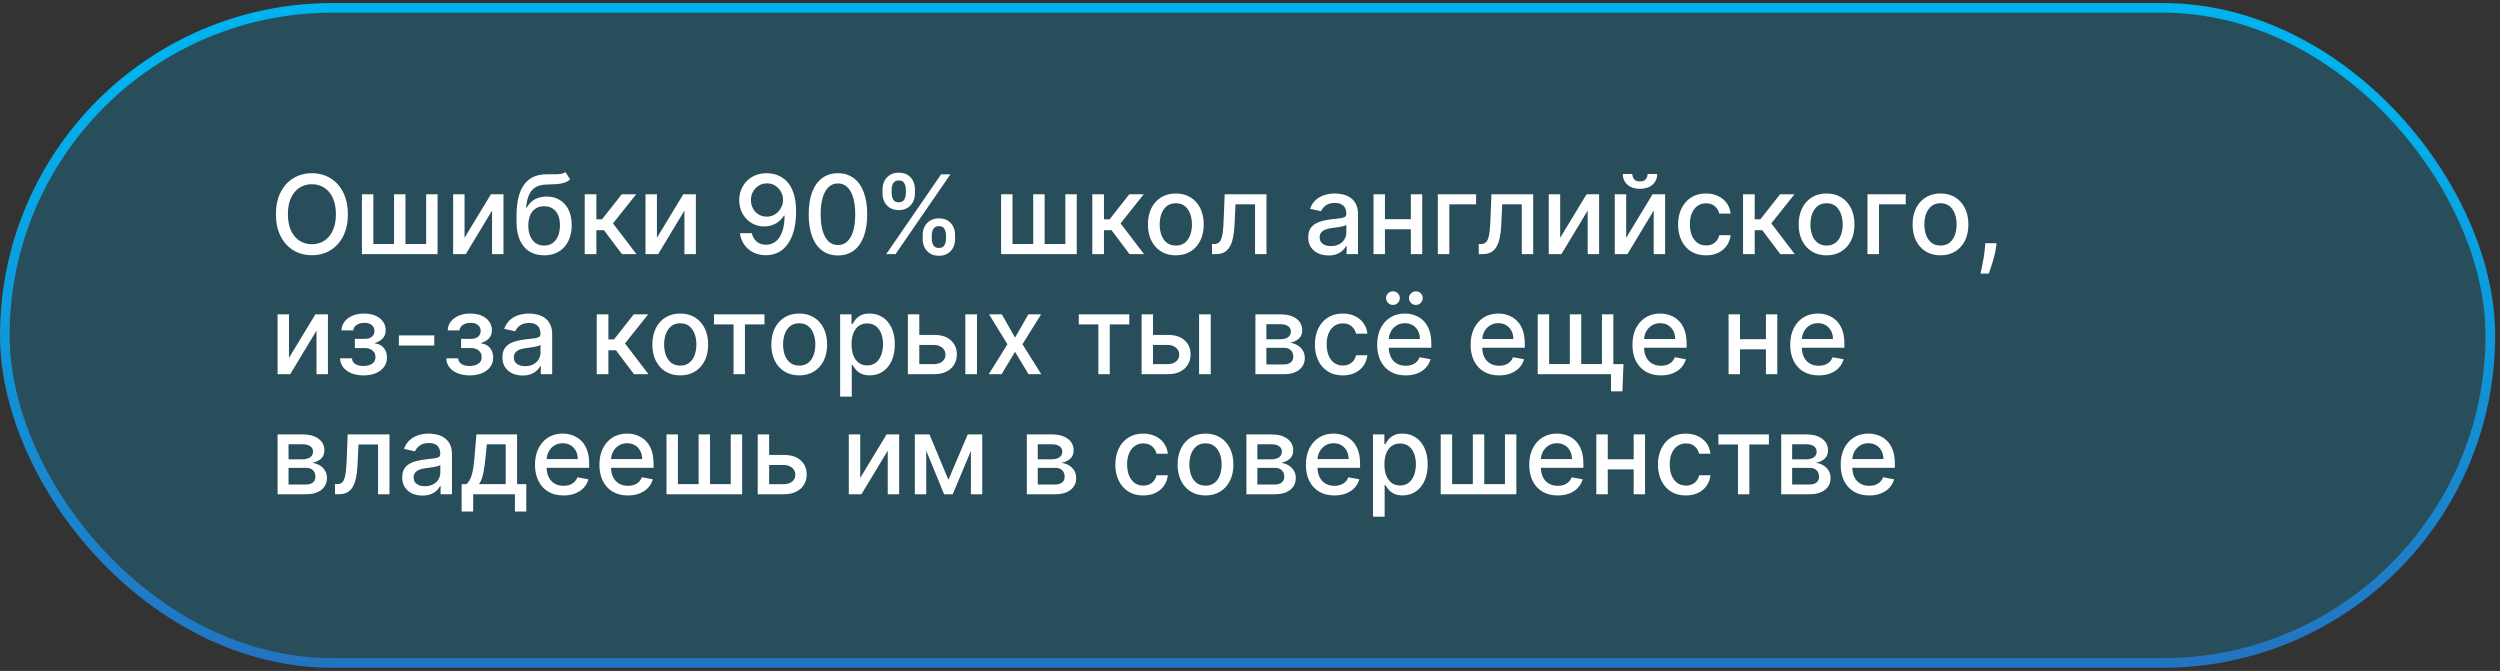
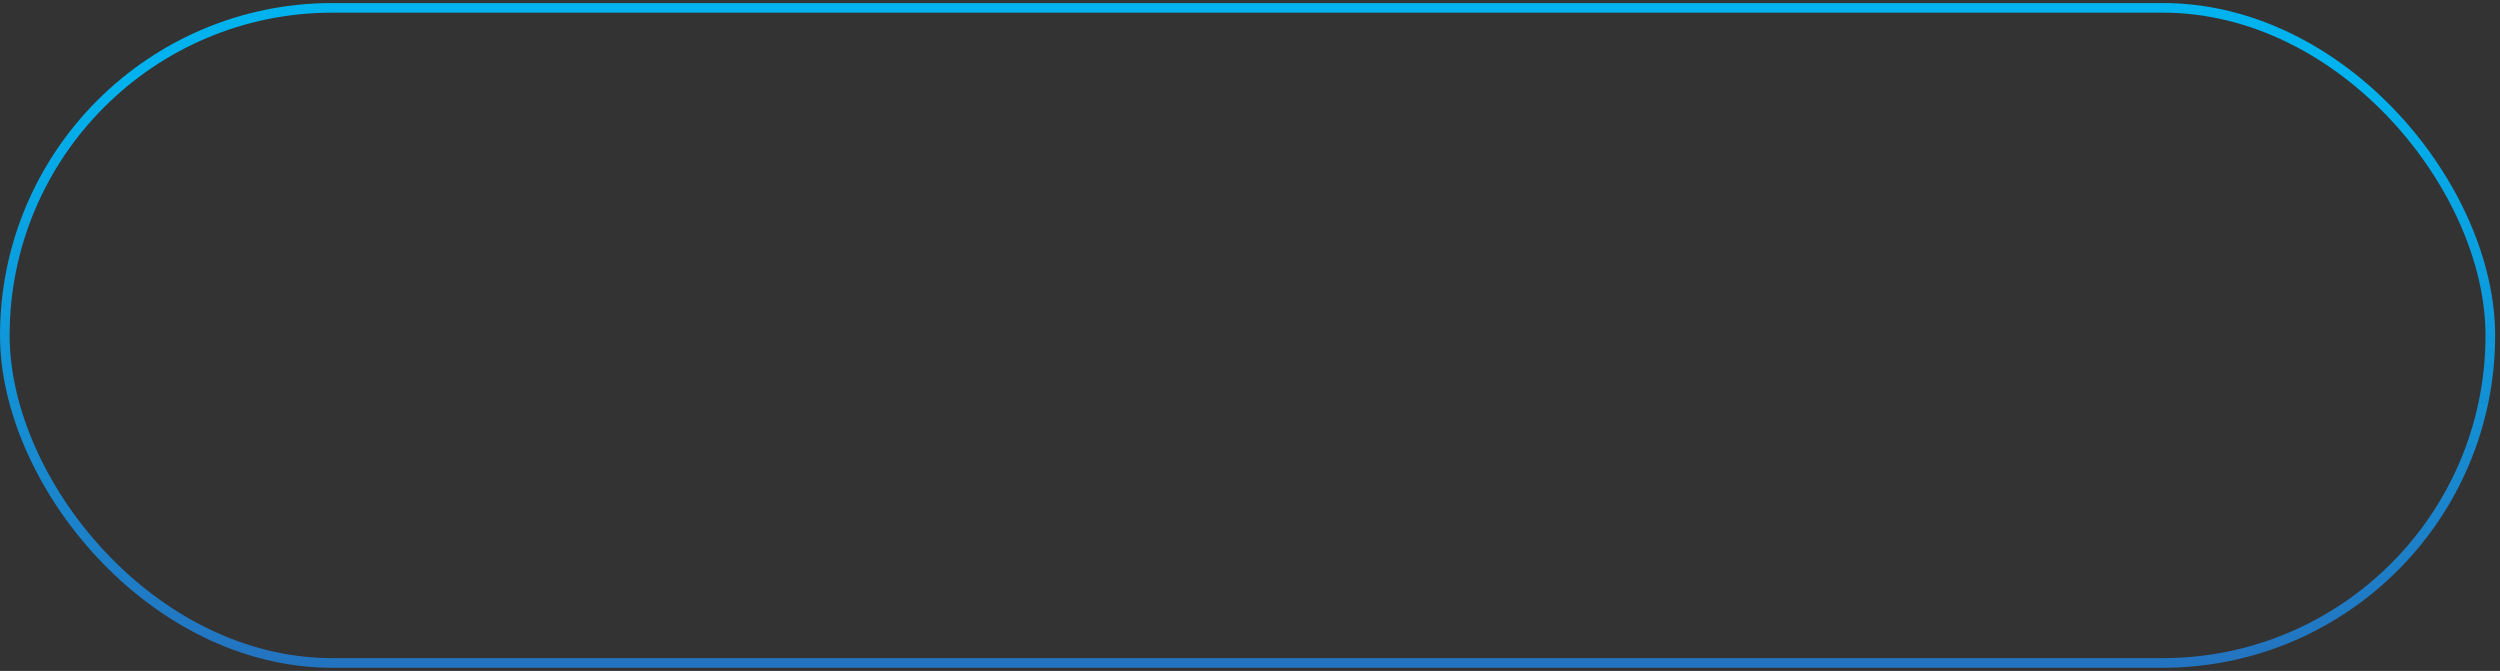
<svg xmlns="http://www.w3.org/2000/svg" width="354" height="95" viewBox="0 0 354 95" fill="none">
  <rect x="0" y="0" width="354" height="95" fill="#333333" stroke="none" />
-   <rect x="0.682" y="1.112" width="351.947" height="92.761" rx="46.381" fill="#01ADE8" fill-opacity="0.22" />
  <rect x="0.682" y="1.112" width="351.947" height="92.761" rx="46.381" stroke="url(#paint0_linear_270_155)" stroke-width="1.364" />
-   <path d="M49.255 30.334C49.255 31.54 49.034 32.578 48.593 33.446C48.151 34.31 47.546 34.976 46.777 35.444C46.012 35.907 45.142 36.139 44.167 36.139C43.188 36.139 42.314 35.907 41.545 35.444C40.78 34.976 40.177 34.309 39.735 33.44C39.294 32.572 39.073 31.537 39.073 30.334C39.073 29.127 39.294 28.091 39.735 27.227C40.177 26.358 40.78 25.693 41.545 25.229C42.314 24.762 43.188 24.528 44.167 24.528C45.142 24.528 46.012 24.762 46.777 25.229C47.546 25.693 48.151 26.358 48.593 27.227C49.034 28.091 49.255 29.127 49.255 30.334ZM47.566 30.334C47.566 29.414 47.417 28.639 47.119 28.01C46.825 27.378 46.42 26.899 45.905 26.576C45.394 26.248 44.814 26.084 44.167 26.084C43.516 26.084 42.934 26.248 42.423 26.576C41.911 26.899 41.507 27.378 41.209 28.01C40.914 28.639 40.767 29.414 40.767 30.334C40.767 31.253 40.914 32.029 41.209 32.662C41.507 33.291 41.911 33.77 42.423 34.097C42.934 34.421 43.516 34.583 44.167 34.583C44.814 34.583 45.394 34.421 45.905 34.097C46.42 33.77 46.825 33.291 47.119 32.662C47.417 32.029 47.566 31.253 47.566 30.334ZM51.248 27.508H52.865V34.555H55.795V27.508H57.412V34.555H60.343V27.508H61.959V35.984H51.248V27.508ZM65.779 33.672L69.516 27.508H71.292V35.984H69.675V29.815L65.956 35.984H64.163V27.508H65.779V33.672ZM80.05 24.352L80.734 25.395C80.481 25.626 80.192 25.792 79.868 25.891C79.548 25.987 79.178 26.048 78.759 26.073C78.339 26.095 77.859 26.116 77.319 26.134C76.708 26.152 76.206 26.285 75.812 26.531C75.418 26.774 75.115 27.135 74.901 27.613C74.692 28.087 74.556 28.683 74.493 29.401H74.598C74.874 28.875 75.256 28.481 75.746 28.22C76.239 27.959 76.792 27.828 77.407 27.828C78.091 27.828 78.7 27.985 79.233 28.297C79.767 28.61 80.186 29.068 80.492 29.671C80.801 30.271 80.955 31.005 80.955 31.873C80.955 32.752 80.793 33.512 80.469 34.152C80.149 34.792 79.697 35.287 79.112 35.637C78.531 35.983 77.845 36.155 77.054 36.155C76.263 36.155 75.573 35.977 74.984 35.62C74.399 35.26 73.945 34.726 73.621 34.02C73.301 33.313 73.141 32.442 73.141 31.404V30.565C73.141 28.627 73.487 27.168 74.178 26.189C74.87 25.211 75.904 24.708 77.28 24.683C77.725 24.672 78.122 24.67 78.472 24.677C78.821 24.681 79.127 24.664 79.388 24.628C79.653 24.587 79.874 24.495 80.05 24.352ZM77.059 34.77C77.519 34.77 77.915 34.654 78.246 34.423C78.58 34.187 78.838 33.854 79.018 33.424C79.198 32.993 79.289 32.486 79.289 31.901C79.289 31.327 79.198 30.839 79.018 30.438C78.838 30.037 78.58 29.732 78.246 29.522C77.911 29.309 77.51 29.202 77.043 29.202C76.697 29.202 76.388 29.263 76.115 29.384C75.843 29.502 75.61 29.677 75.415 29.909C75.223 30.14 75.074 30.424 74.968 30.759C74.865 31.09 74.809 31.47 74.802 31.901C74.802 32.776 75.003 33.474 75.404 33.992C75.808 34.511 76.36 34.77 77.059 34.77ZM82.798 35.984V27.508H84.448V31.062H85.243L88.041 27.508H90.082L86.799 31.63L90.121 35.984H88.074L85.519 32.596H84.448V35.984H82.798ZM93.02 33.672L96.756 27.508H98.533V35.984H96.916V29.815L93.196 35.984H91.403V27.508H93.02V33.672ZM108.6 24.528C109.104 24.532 109.6 24.624 110.09 24.804C110.579 24.984 111.02 25.279 111.414 25.687C111.811 26.095 112.128 26.647 112.363 27.343C112.602 28.034 112.724 28.895 112.727 29.925C112.727 30.915 112.628 31.796 112.429 32.569C112.231 33.337 111.946 33.987 111.574 34.517C111.206 35.046 110.759 35.449 110.233 35.725C109.707 36.001 109.115 36.139 108.456 36.139C107.783 36.139 107.185 36.006 106.663 35.742C106.14 35.477 105.715 35.111 105.388 34.643C105.06 34.172 104.856 33.632 104.775 33.021H106.458C106.569 33.507 106.793 33.9 107.132 34.202C107.474 34.5 107.915 34.649 108.456 34.649C109.284 34.649 109.929 34.288 110.393 33.567C110.857 32.843 111.09 31.831 111.094 30.532H111.006C110.814 30.849 110.575 31.121 110.288 31.349C110.005 31.577 109.687 31.754 109.333 31.879C108.98 32.004 108.603 32.066 108.202 32.066C107.551 32.066 106.959 31.906 106.425 31.586C105.892 31.266 105.467 30.826 105.151 30.267C104.834 29.708 104.676 29.07 104.676 28.352C104.676 27.639 104.838 26.991 105.162 26.41C105.489 25.829 105.945 25.369 106.53 25.03C107.119 24.688 107.809 24.521 108.6 24.528ZM108.605 25.963C108.175 25.963 107.786 26.07 107.441 26.283C107.099 26.493 106.828 26.778 106.629 27.138C106.431 27.495 106.331 27.893 106.331 28.33C106.331 28.768 106.427 29.166 106.618 29.522C106.813 29.875 107.078 30.157 107.413 30.367C107.752 30.573 108.138 30.676 108.572 30.676C108.896 30.676 109.197 30.613 109.477 30.488C109.757 30.363 110.001 30.19 110.211 29.969C110.421 29.745 110.584 29.491 110.702 29.208C110.82 28.924 110.879 28.627 110.879 28.314C110.879 27.898 110.779 27.512 110.581 27.155C110.386 26.798 110.117 26.511 109.775 26.294C109.433 26.073 109.043 25.963 108.605 25.963ZM118.655 36.172C117.784 36.168 117.039 35.938 116.42 35.482C115.802 35.026 115.33 34.362 115.002 33.49C114.675 32.618 114.511 31.568 114.511 30.339C114.511 29.114 114.675 28.067 115.002 27.199C115.333 26.331 115.808 25.669 116.426 25.212C117.048 24.756 117.791 24.528 118.655 24.528C119.52 24.528 120.261 24.758 120.879 25.218C121.497 25.674 121.97 26.336 122.298 27.205C122.629 28.069 122.794 29.114 122.794 30.339C122.794 31.572 122.631 32.624 122.303 33.496C121.976 34.364 121.503 35.028 120.885 35.488C120.267 35.944 119.524 36.172 118.655 36.172ZM118.655 34.699C119.421 34.699 120.018 34.325 120.449 33.578C120.883 32.831 121.1 31.752 121.1 30.339C121.1 29.401 121.001 28.608 120.802 27.961C120.607 27.309 120.326 26.817 119.958 26.482C119.594 26.143 119.159 25.974 118.655 25.974C117.894 25.974 117.296 26.349 116.862 27.1C116.428 27.85 116.209 28.93 116.205 30.339C116.205 31.281 116.303 32.077 116.498 32.728C116.696 33.376 116.978 33.867 117.342 34.202C117.706 34.533 118.144 34.699 118.655 34.699ZM130.651 33.865V33.269C130.651 32.843 130.739 32.453 130.916 32.099C131.096 31.743 131.357 31.457 131.7 31.244C132.045 31.027 132.463 30.919 132.952 30.919C133.453 30.919 133.872 31.025 134.21 31.239C134.549 31.452 134.805 31.737 134.977 32.094C135.154 32.451 135.242 32.843 135.242 33.269V33.865C135.242 34.292 135.154 34.684 134.977 35.041C134.801 35.394 134.542 35.679 134.199 35.896C133.861 36.109 133.445 36.216 132.952 36.216C132.456 36.216 132.036 36.109 131.694 35.896C131.352 35.679 131.093 35.394 130.916 35.041C130.739 34.684 130.651 34.292 130.651 33.865ZM131.937 33.269V33.865C131.937 34.182 132.012 34.469 132.163 34.726C132.314 34.984 132.577 35.112 132.952 35.112C133.324 35.112 133.583 34.984 133.73 34.726C133.877 34.469 133.951 34.182 133.951 33.865V33.269C133.951 32.953 133.879 32.666 133.736 32.408C133.596 32.151 133.335 32.022 132.952 32.022C132.584 32.022 132.323 32.151 132.169 32.408C132.014 32.666 131.937 32.953 131.937 33.269ZM124.967 27.398V26.802C124.967 26.375 125.055 25.983 125.232 25.626C125.412 25.27 125.673 24.984 126.016 24.771C126.361 24.558 126.779 24.451 127.268 24.451C127.769 24.451 128.188 24.558 128.526 24.771C128.865 24.984 129.121 25.27 129.294 25.626C129.466 25.983 129.553 26.375 129.553 26.802V27.398C129.553 27.825 129.465 28.216 129.288 28.573C129.115 28.926 128.858 29.212 128.515 29.428C128.177 29.642 127.761 29.749 127.268 29.749C126.768 29.749 126.347 29.642 126.005 29.428C125.666 29.212 125.409 28.926 125.232 28.573C125.055 28.216 124.967 27.825 124.967 27.398ZM126.258 26.802V27.398C126.258 27.714 126.332 28.001 126.479 28.259C126.63 28.516 126.893 28.645 127.268 28.645C127.636 28.645 127.894 28.516 128.041 28.259C128.192 28.001 128.267 27.714 128.267 27.398V26.802C128.267 26.485 128.195 26.198 128.052 25.941C127.908 25.683 127.647 25.555 127.268 25.555C126.9 25.555 126.639 25.683 126.485 25.941C126.334 26.198 126.258 26.485 126.258 26.802ZM125.491 35.984L133.261 24.683H134.58L126.81 35.984H125.491ZM141.755 27.508H143.372V34.555H146.303V27.508H147.92V34.555H150.85V27.508H152.467V35.984H141.755V27.508ZM154.67 35.984V27.508H156.32V31.062H157.115L159.912 27.508H161.954L158.671 31.63L161.993 35.984H159.945L157.39 32.596H156.32V35.984H154.67ZM166.496 36.155C165.701 36.155 165.008 35.973 164.415 35.609C163.823 35.245 163.363 34.735 163.036 34.081C162.708 33.426 162.545 32.66 162.545 31.785C162.545 30.906 162.708 30.137 163.036 29.478C163.363 28.82 163.823 28.308 164.415 27.944C165.008 27.58 165.701 27.398 166.496 27.398C167.29 27.398 167.984 27.58 168.576 27.944C169.169 28.308 169.628 28.82 169.956 29.478C170.283 30.137 170.447 30.906 170.447 31.785C170.447 32.66 170.283 33.426 169.956 34.081C169.628 34.735 169.169 35.245 168.576 35.609C167.984 35.973 167.29 36.155 166.496 36.155ZM166.501 34.77C167.016 34.77 167.443 34.634 167.782 34.362C168.12 34.09 168.37 33.727 168.532 33.275C168.698 32.822 168.78 32.324 168.78 31.779C168.78 31.239 168.698 30.742 168.532 30.289C168.37 29.833 168.12 29.467 167.782 29.191C167.443 28.915 167.016 28.777 166.501 28.777C165.983 28.777 165.552 28.915 165.21 29.191C164.872 29.467 164.62 29.833 164.454 30.289C164.292 30.742 164.211 31.239 164.211 31.779C164.211 32.324 164.292 32.822 164.454 33.275C164.62 33.727 164.872 34.09 165.21 34.362C165.552 34.634 165.983 34.77 166.501 34.77ZM171.621 35.984L171.616 34.555H171.919C172.154 34.555 172.351 34.505 172.509 34.406C172.671 34.303 172.804 34.13 172.907 33.887C173.01 33.645 173.089 33.31 173.144 32.883C173.199 32.453 173.24 31.912 173.266 31.261L173.415 27.508H179.33V35.984H177.713V28.932H174.943L174.811 31.812C174.778 32.511 174.706 33.122 174.595 33.645C174.489 34.167 174.332 34.603 174.126 34.952C173.92 35.298 173.655 35.558 173.332 35.73C173.008 35.9 172.614 35.984 172.151 35.984H171.621ZM188.11 36.172C187.573 36.172 187.087 36.073 186.653 35.874C186.219 35.672 185.875 35.379 185.621 34.997C185.371 34.614 185.246 34.145 185.246 33.589C185.246 33.111 185.338 32.718 185.522 32.408C185.706 32.099 185.954 31.855 186.267 31.674C186.58 31.494 186.929 31.358 187.315 31.266C187.702 31.174 188.095 31.104 188.496 31.056C189.004 30.998 189.416 30.95 189.732 30.913C190.049 30.872 190.279 30.808 190.422 30.72C190.566 30.631 190.637 30.488 190.637 30.289V30.251C190.637 29.769 190.501 29.395 190.229 29.131C189.961 28.866 189.56 28.733 189.026 28.733C188.471 28.733 188.033 28.856 187.713 29.103C187.396 29.346 187.177 29.616 187.056 29.914L185.505 29.561C185.689 29.046 185.958 28.63 186.311 28.314C186.668 27.994 187.078 27.762 187.542 27.619C188.005 27.471 188.493 27.398 189.004 27.398C189.342 27.398 189.701 27.438 190.08 27.519C190.463 27.596 190.82 27.74 191.151 27.95C191.485 28.159 191.76 28.459 191.973 28.849C192.186 29.235 192.293 29.738 192.293 30.356V35.984H190.682V34.825H190.615C190.509 35.039 190.349 35.249 190.135 35.455C189.922 35.661 189.648 35.832 189.313 35.968C188.978 36.104 188.577 36.172 188.11 36.172ZM188.469 34.848C188.925 34.848 189.315 34.758 189.639 34.577C189.966 34.397 190.214 34.161 190.384 33.871C190.557 33.577 190.643 33.262 190.643 32.927V31.834C190.584 31.893 190.47 31.949 190.301 32C190.135 32.048 189.946 32.09 189.732 32.127C189.519 32.16 189.311 32.191 189.109 32.221C188.906 32.247 188.737 32.269 188.601 32.287C188.281 32.328 187.989 32.396 187.724 32.491C187.463 32.587 187.253 32.725 187.095 32.905C186.94 33.082 186.863 33.317 186.863 33.611C186.863 34.02 187.014 34.329 187.315 34.539C187.617 34.745 188.001 34.848 188.469 34.848ZM200.235 31.034V32.464H195.644V31.034H200.235ZM196.108 27.508V35.984H194.491V27.508H196.108ZM201.389 27.508V35.984H199.777V27.508H201.389ZM209.015 27.508V28.932H205.224V35.984H203.596V27.508H209.015ZM209.393 35.984L209.388 34.555H209.691C209.927 34.555 210.123 34.505 210.282 34.406C210.443 34.303 210.576 34.13 210.679 33.887C210.782 33.645 210.861 33.31 210.916 32.883C210.971 32.453 211.012 31.912 211.038 31.261L211.187 27.508H217.102V35.984H215.485V28.932H212.715L212.583 31.812C212.55 32.511 212.478 33.122 212.368 33.645C212.261 34.167 212.104 34.603 211.898 34.952C211.692 35.298 211.428 35.558 211.104 35.73C210.78 35.9 210.386 35.984 209.923 35.984H209.393ZM220.92 33.672L224.656 27.508H226.433V35.984H224.816V29.815L221.096 35.984H219.303V27.508H220.92V33.672ZM230.268 33.672L234.004 27.508H235.781V35.984H234.164V29.815L230.444 35.984H228.651V27.508H230.268V33.672ZM233.297 24.639H234.655C234.655 25.26 234.434 25.766 233.993 26.156C233.555 26.542 232.963 26.735 232.216 26.735C231.473 26.735 230.882 26.542 230.444 26.156C230.007 25.766 229.788 25.26 229.788 24.639H231.14C231.14 24.915 231.221 25.159 231.383 25.372C231.544 25.582 231.822 25.687 232.216 25.687C232.602 25.687 232.878 25.582 233.044 25.372C233.213 25.163 233.297 24.918 233.297 24.639ZM241.57 36.155C240.749 36.155 240.043 35.97 239.45 35.598C238.862 35.223 238.409 34.706 238.093 34.047C237.777 33.389 237.618 32.635 237.618 31.785C237.618 30.924 237.78 30.164 238.104 29.506C238.428 28.844 238.884 28.327 239.473 27.955C240.061 27.584 240.755 27.398 241.553 27.398C242.197 27.398 242.771 27.517 243.275 27.756C243.779 27.992 244.185 28.323 244.494 28.75C244.807 29.177 244.993 29.675 245.052 30.245H243.446C243.357 29.848 243.155 29.506 242.839 29.219C242.526 28.932 242.107 28.788 241.581 28.788C241.121 28.788 240.718 28.91 240.372 29.153C240.03 29.392 239.763 29.734 239.572 30.179C239.381 30.62 239.285 31.143 239.285 31.746C239.285 32.364 239.379 32.898 239.566 33.347C239.754 33.795 240.019 34.143 240.361 34.39C240.707 34.636 241.113 34.759 241.581 34.759C241.893 34.759 242.177 34.702 242.43 34.588C242.688 34.471 242.903 34.303 243.076 34.086C243.253 33.869 243.376 33.608 243.446 33.302H245.052C244.993 33.851 244.814 34.34 244.516 34.77C244.218 35.201 243.819 35.539 243.319 35.786C242.822 36.032 242.239 36.155 241.57 36.155ZM246.816 35.984V27.508H248.466V31.062H249.261L252.059 27.508H254.1L250.817 31.63L254.139 35.984H252.092L249.537 32.596H248.466V35.984H246.816ZM258.642 36.155C257.847 36.155 257.154 35.973 256.562 35.609C255.969 35.245 255.509 34.735 255.182 34.081C254.855 33.426 254.691 32.66 254.691 31.785C254.691 30.906 254.855 30.137 255.182 29.478C255.509 28.82 255.969 28.308 256.562 27.944C257.154 27.58 257.847 27.398 258.642 27.398C259.437 27.398 260.13 27.58 260.722 27.944C261.315 28.308 261.775 28.82 262.102 29.478C262.43 30.137 262.593 30.906 262.593 31.785C262.593 32.66 262.43 33.426 262.102 34.081C261.775 34.735 261.315 35.245 260.722 35.609C260.13 35.973 259.437 36.155 258.642 36.155ZM258.648 34.77C259.163 34.77 259.589 34.634 259.928 34.362C260.266 34.09 260.516 33.727 260.678 33.275C260.844 32.822 260.927 32.324 260.927 31.779C260.927 31.239 260.844 30.742 260.678 30.289C260.516 29.833 260.266 29.467 259.928 29.191C259.589 28.915 259.163 28.777 258.648 28.777C258.129 28.777 257.698 28.915 257.356 29.191C257.018 29.467 256.766 29.833 256.6 30.289C256.438 30.742 256.357 31.239 256.357 31.779C256.357 32.324 256.438 32.822 256.6 33.275C256.766 33.727 257.018 34.09 257.356 34.362C257.698 34.634 258.129 34.77 258.648 34.77ZM269.854 27.508V28.932H266.063V35.984H264.435V27.508H269.854ZM274.774 36.155C273.979 36.155 273.286 35.973 272.693 35.609C272.101 35.245 271.641 34.735 271.314 34.081C270.986 33.426 270.823 32.66 270.823 31.785C270.823 30.906 270.986 30.137 271.314 29.478C271.641 28.82 272.101 28.308 272.693 27.944C273.286 27.58 273.979 27.398 274.774 27.398C275.568 27.398 276.262 27.58 276.854 27.944C277.446 28.308 277.906 28.82 278.234 29.478C278.561 30.137 278.725 30.906 278.725 31.785C278.725 32.66 278.561 33.426 278.234 34.081C277.906 34.735 277.446 35.245 276.854 35.609C276.262 35.973 275.568 36.155 274.774 36.155ZM274.779 34.77C275.294 34.77 275.721 34.634 276.06 34.362C276.398 34.09 276.648 33.727 276.81 33.275C276.976 32.822 277.058 32.324 277.058 31.779C277.058 31.239 276.976 30.742 276.81 30.289C276.648 29.833 276.398 29.467 276.06 29.191C275.721 28.915 275.294 28.777 274.779 28.777C274.261 28.777 273.83 28.915 273.488 29.191C273.149 29.467 272.897 29.833 272.732 30.289C272.57 30.742 272.489 31.239 272.489 31.779C272.489 32.324 272.57 32.822 272.732 33.275C272.897 33.727 273.149 34.09 273.488 34.362C273.83 34.634 274.261 34.77 274.779 34.77ZM282.713 34.439L282.631 35.041C282.575 35.482 282.482 35.942 282.349 36.42C282.22 36.902 282.086 37.349 281.946 37.761C281.81 38.173 281.698 38.501 281.61 38.744H280.44C280.488 38.516 280.554 38.206 280.638 37.816C280.723 37.43 280.806 36.998 280.887 36.52C280.968 36.041 281.028 35.554 281.069 35.057L281.124 34.439H282.713ZM40.922 50.672L44.658 44.508H46.435V52.984H44.818V46.815L41.099 52.984H39.305V44.508H40.922V50.672ZM48.151 50.744H49.84C49.862 51.09 50.018 51.356 50.309 51.544C50.603 51.732 50.984 51.825 51.451 51.825C51.926 51.825 52.33 51.724 52.665 51.522C53 51.316 53.167 50.998 53.167 50.567C53.167 50.31 53.103 50.085 52.974 49.894C52.849 49.699 52.671 49.548 52.439 49.442C52.211 49.335 51.94 49.282 51.628 49.282H50.248V47.985H51.628C52.095 47.985 52.444 47.878 52.676 47.665C52.908 47.451 53.024 47.184 53.024 46.864C53.024 46.519 52.899 46.241 52.648 46.031C52.402 45.818 52.058 45.711 51.617 45.711C51.168 45.711 50.794 45.812 50.496 46.015C50.198 46.213 50.042 46.471 50.027 46.787H48.361C48.372 46.313 48.515 45.897 48.791 45.54C49.071 45.179 49.446 44.9 49.917 44.701C50.392 44.499 50.93 44.398 51.534 44.398C52.163 44.398 52.707 44.499 53.167 44.701C53.627 44.904 53.982 45.183 54.232 45.54C54.486 45.897 54.613 46.307 54.613 46.771C54.613 47.238 54.473 47.62 54.194 47.919C53.918 48.213 53.557 48.424 53.112 48.553V48.641C53.44 48.663 53.73 48.763 53.984 48.939C54.238 49.116 54.436 49.35 54.58 49.64C54.723 49.931 54.795 50.26 54.795 50.628C54.795 51.147 54.652 51.596 54.365 51.974C54.081 52.353 53.688 52.646 53.184 52.852C52.683 53.054 52.111 53.155 51.468 53.155C50.842 53.155 50.281 53.058 49.784 52.863C49.291 52.664 48.9 52.385 48.609 52.024C48.322 51.664 48.169 51.237 48.151 50.744ZM61.493 47.494V48.923H56.482V47.494H61.493ZM63.19 50.744H64.879C64.901 51.09 65.057 51.356 65.348 51.544C65.642 51.732 66.023 51.825 66.49 51.825C66.965 51.825 67.369 51.724 67.704 51.522C68.039 51.316 68.206 50.998 68.206 50.567C68.206 50.31 68.142 50.085 68.013 49.894C67.888 49.699 67.71 49.548 67.478 49.442C67.25 49.335 66.979 49.282 66.667 49.282H65.287V47.985H66.667C67.134 47.985 67.483 47.878 67.715 47.665C67.947 47.451 68.063 47.184 68.063 46.864C68.063 46.519 67.938 46.241 67.688 46.031C67.441 45.818 67.097 45.711 66.656 45.711C66.207 45.711 65.833 45.812 65.535 46.015C65.237 46.213 65.081 46.471 65.066 46.787H63.4C63.411 46.313 63.554 45.897 63.83 45.54C64.11 45.179 64.485 44.9 64.956 44.701C65.43 44.499 65.969 44.398 66.573 44.398C67.202 44.398 67.746 44.499 68.206 44.701C68.666 44.904 69.021 45.183 69.271 45.54C69.525 45.897 69.652 46.307 69.652 46.771C69.652 47.238 69.512 47.62 69.233 47.919C68.957 48.213 68.596 48.424 68.151 48.553V48.641C68.478 48.663 68.769 48.763 69.023 48.939C69.277 49.116 69.475 49.35 69.619 49.64C69.762 49.931 69.834 50.26 69.834 50.628C69.834 51.147 69.691 51.596 69.404 51.974C69.121 52.353 68.727 52.646 68.223 52.852C67.722 53.054 67.15 53.155 66.507 53.155C65.881 53.155 65.32 53.058 64.823 52.863C64.331 52.664 63.939 52.385 63.648 52.024C63.361 51.664 63.208 51.237 63.19 50.744ZM74.005 53.172C73.468 53.172 72.982 53.073 72.548 52.874C72.114 52.672 71.77 52.379 71.516 51.997C71.266 51.614 71.141 51.145 71.141 50.589C71.141 50.111 71.233 49.718 71.417 49.408C71.6 49.099 71.849 48.855 72.162 48.675C72.474 48.494 72.824 48.358 73.21 48.266C73.596 48.174 73.99 48.104 74.391 48.056C74.899 47.998 75.311 47.95 75.627 47.913C75.944 47.873 76.173 47.808 76.317 47.72C76.46 47.632 76.532 47.488 76.532 47.289V47.251C76.532 46.769 76.396 46.395 76.124 46.13C75.855 45.866 75.454 45.733 74.921 45.733C74.365 45.733 73.927 45.856 73.607 46.103C73.291 46.346 73.072 46.616 72.951 46.914L71.4 46.561C71.584 46.046 71.853 45.63 72.206 45.314C72.563 44.994 72.973 44.762 73.436 44.618C73.9 44.471 74.387 44.398 74.899 44.398C75.237 44.398 75.596 44.438 75.975 44.519C76.357 44.596 76.714 44.74 77.045 44.95C77.38 45.159 77.654 45.459 77.868 45.849C78.081 46.235 78.188 46.737 78.188 47.356V52.984H76.576V51.825H76.51C76.403 52.039 76.243 52.249 76.03 52.455C75.817 52.661 75.543 52.832 75.208 52.968C74.873 53.104 74.472 53.172 74.005 53.172ZM74.363 51.848C74.82 51.848 75.21 51.758 75.533 51.577C75.861 51.397 76.109 51.161 76.278 50.871C76.451 50.577 76.538 50.262 76.538 49.927V48.834C76.479 48.893 76.365 48.949 76.195 49C76.03 49.048 75.841 49.09 75.627 49.127C75.414 49.16 75.206 49.191 75.004 49.221C74.801 49.247 74.632 49.269 74.496 49.287C74.176 49.328 73.883 49.396 73.618 49.491C73.357 49.587 73.147 49.725 72.989 49.905C72.835 50.082 72.757 50.317 72.757 50.611C72.757 51.02 72.908 51.329 73.21 51.539C73.512 51.745 73.896 51.848 74.363 51.848ZM84.498 52.984V44.508H86.148V48.062H86.943L89.74 44.508H91.782L88.499 48.63L91.821 52.984H89.773L87.219 49.596H86.148V52.984H84.498ZM96.324 53.155C95.529 53.155 94.836 52.973 94.243 52.609C93.651 52.245 93.191 51.735 92.864 51.081C92.536 50.426 92.373 49.66 92.373 48.785C92.373 47.906 92.536 47.137 92.864 46.478C93.191 45.82 93.651 45.308 94.243 44.944C94.836 44.58 95.529 44.398 96.324 44.398C97.118 44.398 97.812 44.58 98.404 44.944C98.997 45.308 99.457 45.82 99.784 46.478C100.111 47.137 100.275 47.906 100.275 48.785C100.275 49.66 100.111 50.426 99.784 51.081C99.457 51.735 98.997 52.245 98.404 52.609C97.812 52.973 97.118 53.155 96.324 53.155ZM96.329 51.77C96.844 51.77 97.271 51.634 97.61 51.362C97.948 51.09 98.198 50.727 98.36 50.275C98.526 49.822 98.609 49.324 98.609 48.779C98.609 48.239 98.526 47.742 98.36 47.289C98.198 46.833 97.948 46.467 97.61 46.191C97.271 45.915 96.844 45.777 96.329 45.777C95.811 45.777 95.38 45.915 95.038 46.191C94.7 46.467 94.448 46.833 94.282 47.289C94.12 47.742 94.039 48.239 94.039 48.779C94.039 49.324 94.12 49.822 94.282 50.275C94.448 50.727 94.7 51.09 95.038 51.362C95.38 51.634 95.811 51.77 96.329 51.77ZM101.096 45.932V44.508H108.248V45.932H105.483V52.984H103.872V45.932H101.096ZM113.169 53.155C112.374 53.155 111.681 52.973 111.088 52.609C110.496 52.245 110.036 51.735 109.709 51.081C109.381 50.426 109.218 49.66 109.218 48.785C109.218 47.906 109.381 47.137 109.709 46.478C110.036 45.82 110.496 45.308 111.088 44.944C111.681 44.58 112.374 44.398 113.169 44.398C113.963 44.398 114.657 44.58 115.249 44.944C115.842 45.308 116.301 45.82 116.629 46.478C116.956 47.137 117.12 47.906 117.12 48.785C117.12 49.66 116.956 50.426 116.629 51.081C116.301 51.735 115.842 52.245 115.249 52.609C114.657 52.973 113.963 53.155 113.169 53.155ZM113.174 51.77C113.689 51.77 114.116 51.634 114.455 51.362C114.793 51.09 115.043 50.727 115.205 50.275C115.371 49.822 115.453 49.324 115.453 48.779C115.453 48.239 115.371 47.742 115.205 47.289C115.043 46.833 114.793 46.467 114.455 46.191C114.116 45.915 113.689 45.777 113.174 45.777C112.656 45.777 112.225 45.915 111.883 46.191C111.545 46.467 111.293 46.833 111.127 47.289C110.965 47.742 110.884 48.239 110.884 48.779C110.884 49.324 110.965 49.822 111.127 50.275C111.293 50.727 111.545 51.09 111.883 51.362C112.225 51.634 112.656 51.77 113.174 51.77ZM118.962 56.163V44.508H120.573V45.882H120.711C120.807 45.706 120.945 45.501 121.125 45.27C121.305 45.038 121.555 44.836 121.875 44.663C122.195 44.486 122.619 44.398 123.145 44.398C123.829 44.398 124.44 44.571 124.977 44.916C125.514 45.262 125.935 45.761 126.24 46.412C126.55 47.063 126.704 47.847 126.704 48.763C126.704 49.679 126.551 50.464 126.246 51.119C125.941 51.77 125.521 52.273 124.988 52.626C124.454 52.975 123.845 53.15 123.161 53.15C122.646 53.15 122.225 53.063 121.898 52.891C121.574 52.718 121.32 52.515 121.136 52.283C120.952 52.052 120.81 51.846 120.711 51.666H120.612V56.163H118.962ZM120.579 48.746C120.579 49.342 120.665 49.865 120.838 50.313C121.011 50.762 121.261 51.114 121.588 51.367C121.916 51.618 122.317 51.743 122.791 51.743C123.284 51.743 123.697 51.612 124.028 51.351C124.359 51.086 124.609 50.727 124.778 50.275C124.951 49.822 125.037 49.313 125.037 48.746C125.037 48.187 124.953 47.685 124.784 47.24C124.618 46.795 124.368 46.443 124.033 46.186C123.702 45.928 123.288 45.799 122.791 45.799C122.313 45.799 121.909 45.923 121.577 46.169C121.25 46.416 121.002 46.76 120.832 47.201C120.663 47.643 120.579 48.158 120.579 48.746ZM129.794 47.422H132.256C133.293 47.422 134.091 47.679 134.651 48.194C135.21 48.709 135.489 49.373 135.489 50.187C135.489 50.716 135.364 51.193 135.114 51.616C134.864 52.039 134.498 52.374 134.016 52.62C133.534 52.863 132.947 52.984 132.256 52.984H128.553V44.508H130.17V51.561H132.256C132.73 51.561 133.12 51.437 133.425 51.191C133.731 50.941 133.883 50.623 133.883 50.236C133.883 49.828 133.731 49.495 133.425 49.237C133.12 48.976 132.73 48.846 132.256 48.846H129.794V47.422ZM136.692 52.984V44.508H138.342V52.984H136.692ZM141.859 44.508L143.73 47.808L145.617 44.508H147.421L144.778 48.746L147.444 52.984H145.639L143.73 49.817L141.826 52.984H140.016L142.654 48.746L140.049 44.508H141.859ZM152.754 45.932V44.508H159.905V45.932H157.141V52.984H155.529V45.932H152.754ZM162.892 47.422H165.354C166.391 47.422 167.189 47.679 167.749 48.194C168.308 48.709 168.587 49.373 168.587 50.187C168.587 50.716 168.462 51.193 168.212 51.616C167.962 52.039 167.596 52.374 167.114 52.62C166.632 52.863 166.045 52.984 165.354 52.984H161.651V44.508H163.268V51.561H165.354C165.828 51.561 166.218 51.437 166.523 51.191C166.829 50.941 166.981 50.623 166.981 50.236C166.981 49.828 166.829 49.495 166.523 49.237C166.218 48.976 165.828 48.846 165.354 48.846H162.892V47.422ZM169.79 52.984V44.508H171.44V52.984H169.79ZM177.767 52.984V44.508H181.282C182.239 44.508 182.997 44.712 183.556 45.121C184.115 45.525 184.395 46.075 184.395 46.771C184.395 47.267 184.237 47.661 183.92 47.952C183.604 48.242 183.184 48.437 182.662 48.536C183.041 48.581 183.389 48.695 183.705 48.879C184.021 49.059 184.275 49.302 184.466 49.607C184.661 49.913 184.759 50.277 184.759 50.7C184.759 51.149 184.643 51.546 184.411 51.892C184.18 52.234 183.843 52.502 183.401 52.697C182.964 52.889 182.436 52.984 181.818 52.984H177.767ZM179.318 51.605H181.818C182.226 51.605 182.546 51.507 182.778 51.312C183.01 51.117 183.126 50.852 183.126 50.518C183.126 50.124 183.01 49.815 182.778 49.591C182.546 49.362 182.226 49.248 181.818 49.248H179.318V51.605ZM179.318 48.04H181.299C181.608 48.04 181.873 47.996 182.094 47.907C182.318 47.819 182.489 47.694 182.607 47.532C182.728 47.367 182.789 47.172 182.789 46.947C182.789 46.62 182.655 46.364 182.386 46.18C182.117 45.996 181.75 45.904 181.282 45.904H179.318V48.04ZM190.139 53.155C189.319 53.155 188.613 52.97 188.02 52.598C187.432 52.223 186.979 51.706 186.663 51.047C186.346 50.389 186.188 49.635 186.188 48.785C186.188 47.924 186.35 47.164 186.674 46.506C186.998 45.844 187.454 45.327 188.042 44.955C188.631 44.584 189.325 44.398 190.123 44.398C190.767 44.398 191.341 44.517 191.845 44.756C192.349 44.992 192.755 45.323 193.064 45.75C193.377 46.176 193.563 46.675 193.622 47.245H192.016C191.927 46.848 191.725 46.506 191.409 46.219C191.096 45.932 190.677 45.788 190.15 45.788C189.691 45.788 189.288 45.91 188.942 46.153C188.6 46.392 188.333 46.734 188.142 47.179C187.95 47.62 187.855 48.143 187.855 48.746C187.855 49.364 187.949 49.898 188.136 50.347C188.324 50.795 188.589 51.143 188.931 51.39C189.277 51.636 189.683 51.759 190.15 51.759C190.463 51.759 190.746 51.702 191 51.588C191.258 51.471 191.473 51.303 191.646 51.086C191.823 50.869 191.946 50.608 192.016 50.302H193.622C193.563 50.851 193.384 51.34 193.086 51.77C192.788 52.201 192.389 52.539 191.889 52.786C191.392 53.032 190.809 53.155 190.139 53.155ZM199.039 53.155C198.204 53.155 197.485 52.977 196.882 52.62C196.282 52.26 195.818 51.754 195.491 51.103C195.167 50.448 195.005 49.681 195.005 48.801C195.005 47.933 195.167 47.168 195.491 46.506C195.818 45.844 196.274 45.327 196.859 44.955C197.448 44.584 198.136 44.398 198.923 44.398C199.402 44.398 199.865 44.477 200.314 44.635C200.763 44.793 201.166 45.042 201.522 45.38C201.879 45.718 202.161 46.158 202.367 46.699C202.573 47.236 202.676 47.889 202.676 48.658V49.243H195.938V48.007H201.059C201.059 47.573 200.971 47.188 200.794 46.853C200.617 46.515 200.369 46.248 200.049 46.053C199.733 45.858 199.361 45.761 198.934 45.761C198.471 45.761 198.066 45.875 197.72 46.103C197.378 46.327 197.113 46.622 196.926 46.986C196.742 47.346 196.65 47.738 196.65 48.161V49.127C196.65 49.694 196.749 50.175 196.948 50.573C197.15 50.97 197.432 51.274 197.792 51.483C198.153 51.689 198.574 51.792 199.056 51.792C199.368 51.792 199.654 51.748 199.911 51.66C200.169 51.568 200.391 51.432 200.579 51.252C200.766 51.071 200.91 50.849 201.009 50.584L202.571 50.865C202.446 51.325 202.221 51.728 201.898 52.074C201.578 52.416 201.175 52.683 200.689 52.874C200.207 53.062 199.657 53.155 199.039 53.155ZM197.24 43.178C196.979 43.178 196.751 43.083 196.556 42.891C196.361 42.696 196.263 42.472 196.263 42.218C196.263 41.942 196.361 41.712 196.556 41.528C196.751 41.344 196.979 41.252 197.24 41.252C197.516 41.252 197.746 41.344 197.93 41.528C198.118 41.712 198.211 41.942 198.211 42.218C198.211 42.472 198.118 42.696 197.93 42.891C197.746 43.083 197.516 43.178 197.24 43.178ZM200.485 43.178C200.224 43.178 199.996 43.083 199.801 42.891C199.606 42.696 199.508 42.472 199.508 42.218C199.508 41.942 199.606 41.712 199.801 41.528C199.996 41.344 200.224 41.252 200.485 41.252C200.761 41.252 200.991 41.344 201.175 41.528C201.362 41.712 201.456 41.942 201.456 42.218C201.456 42.472 201.362 42.696 201.175 42.891C200.991 43.083 200.761 43.178 200.485 43.178ZM212.272 53.155C211.437 53.155 210.718 52.977 210.115 52.62C209.515 52.26 209.051 51.754 208.724 51.103C208.4 50.448 208.238 49.681 208.238 48.801C208.238 47.933 208.4 47.168 208.724 46.506C209.051 45.844 209.508 45.327 210.093 44.955C210.681 44.584 211.369 44.398 212.156 44.398C212.635 44.398 213.098 44.477 213.547 44.635C213.996 44.793 214.399 45.042 214.756 45.38C215.112 45.718 215.394 46.158 215.6 46.699C215.806 47.236 215.909 47.889 215.909 48.658V49.243H209.171V48.007H214.292C214.292 47.573 214.204 47.188 214.027 46.853C213.851 46.515 213.602 46.248 213.282 46.053C212.966 45.858 212.594 45.761 212.167 45.761C211.704 45.761 211.299 45.875 210.953 46.103C210.611 46.327 210.346 46.622 210.159 46.986C209.975 47.346 209.883 47.738 209.883 48.161V49.127C209.883 49.694 209.982 50.175 210.181 50.573C210.383 50.97 210.665 51.274 211.025 51.483C211.386 51.689 211.807 51.792 212.289 51.792C212.602 51.792 212.887 51.748 213.144 51.66C213.402 51.568 213.624 51.432 213.812 51.252C214 51.071 214.143 50.849 214.242 50.584L215.804 50.865C215.679 51.325 215.455 51.728 215.131 52.074C214.811 52.416 214.408 52.683 213.922 52.874C213.44 53.062 212.89 53.155 212.272 53.155ZM229.886 51.561L229.731 55.413H228.114V52.984H227.06V51.561H229.886ZM217.74 44.508H219.357V51.555H222.287V44.508H223.904V51.555H226.834V44.508H228.451V52.984H217.74V44.508ZM235.187 53.155C234.352 53.155 233.633 52.977 233.03 52.62C232.43 52.26 231.967 51.754 231.639 51.103C231.315 50.448 231.154 49.681 231.154 48.801C231.154 47.933 231.315 47.168 231.639 46.506C231.967 45.844 232.423 45.327 233.008 44.955C233.596 44.584 234.284 44.398 235.072 44.398C235.55 44.398 236.013 44.477 236.462 44.635C236.911 44.793 237.314 45.042 237.671 45.38C238.028 45.718 238.309 46.158 238.515 46.699C238.721 47.236 238.824 47.889 238.824 48.658V49.243H232.086V48.007H237.207C237.207 47.573 237.119 47.188 236.942 46.853C236.766 46.515 236.517 46.248 236.197 46.053C235.881 45.858 235.509 45.761 235.083 45.761C234.619 45.761 234.214 45.875 233.869 46.103C233.526 46.327 233.262 46.622 233.074 46.986C232.89 47.346 232.798 47.738 232.798 48.161V49.127C232.798 49.694 232.897 50.175 233.096 50.573C233.298 50.97 233.58 51.274 233.94 51.483C234.301 51.689 234.722 51.792 235.204 51.792C235.517 51.792 235.802 51.748 236.059 51.66C236.317 51.568 236.539 51.432 236.727 51.252C236.915 51.071 237.058 50.849 237.158 50.584L238.719 50.865C238.594 51.325 238.37 51.728 238.046 52.074C237.726 52.416 237.323 52.683 236.837 52.874C236.356 53.062 235.806 53.155 235.187 53.155ZM250.512 48.034V49.464H245.921V48.034H250.512ZM246.384 44.508V52.984H244.767V44.508H246.384ZM251.665 44.508V52.984H250.054V44.508H251.665ZM257.526 53.155C256.691 53.155 255.972 52.977 255.368 52.62C254.769 52.26 254.305 51.754 253.978 51.103C253.654 50.448 253.492 49.681 253.492 48.801C253.492 47.933 253.654 47.168 253.978 46.506C254.305 45.844 254.761 45.327 255.346 44.955C255.935 44.584 256.623 44.398 257.41 44.398C257.888 44.398 258.352 44.477 258.801 44.635C259.25 44.793 259.652 45.042 260.009 45.38C260.366 45.718 260.648 46.158 260.854 46.699C261.06 47.236 261.163 47.889 261.163 48.658V49.243H254.425V48.007H259.546C259.546 47.573 259.457 47.188 259.281 46.853C259.104 46.515 258.856 46.248 258.536 46.053C258.219 45.858 257.848 45.761 257.421 45.761C256.958 45.761 256.553 45.875 256.207 46.103C255.865 46.327 255.6 46.622 255.412 46.986C255.228 47.346 255.136 47.738 255.136 48.161V49.127C255.136 49.694 255.236 50.175 255.434 50.573C255.637 50.97 255.918 51.274 256.279 51.483C256.639 51.689 257.061 51.792 257.543 51.792C257.855 51.792 258.14 51.748 258.398 51.66C258.655 51.568 258.878 51.432 259.066 51.252C259.253 51.071 259.397 50.849 259.496 50.584L261.058 50.865C260.933 51.325 260.708 51.728 260.384 52.074C260.064 52.416 259.662 52.683 259.176 52.874C258.694 53.062 258.144 53.155 257.526 53.155ZM39.305 69.984V61.508H42.82C43.777 61.508 44.535 61.712 45.094 62.121C45.653 62.525 45.933 63.075 45.933 63.771C45.933 64.267 45.774 64.661 45.458 64.952C45.142 65.242 44.722 65.437 44.2 65.537C44.579 65.581 44.926 65.695 45.243 65.879C45.559 66.059 45.813 66.302 46.004 66.607C46.199 66.912 46.297 67.277 46.297 67.7C46.297 68.149 46.181 68.546 45.949 68.892C45.717 69.234 45.381 69.502 44.939 69.697C44.502 69.889 43.974 69.984 43.355 69.984H39.305ZM40.856 68.605H43.355C43.764 68.605 44.084 68.507 44.316 68.312C44.547 68.117 44.663 67.852 44.663 67.518C44.663 67.124 44.547 66.815 44.316 66.591C44.084 66.362 43.764 66.248 43.355 66.248H40.856V68.605ZM40.856 65.04H42.837C43.146 65.04 43.411 64.996 43.631 64.907C43.856 64.819 44.027 64.694 44.145 64.532C44.266 64.367 44.327 64.172 44.327 63.947C44.327 63.62 44.193 63.364 43.924 63.18C43.655 62.996 43.287 62.904 42.82 62.904H40.856V65.04ZM47.439 69.984L47.434 68.555H47.737C47.973 68.555 48.169 68.505 48.328 68.406C48.489 68.303 48.622 68.13 48.725 67.887C48.828 67.645 48.907 67.31 48.962 66.883C49.017 66.453 49.058 65.912 49.084 65.261L49.233 61.508H55.148V69.984H53.531V62.932H50.761L50.629 65.812C50.596 66.511 50.524 67.122 50.413 67.645C50.307 68.167 50.151 68.603 49.944 68.952C49.739 69.298 49.474 69.558 49.15 69.731C48.826 69.9 48.432 69.984 47.969 69.984H47.439ZM59.816 70.172C59.278 70.172 58.793 70.073 58.359 69.874C57.925 69.672 57.581 69.379 57.327 68.997C57.077 68.614 56.952 68.145 56.952 67.589C56.952 67.111 57.043 66.718 57.227 66.409C57.411 66.099 57.66 65.855 57.972 65.674C58.285 65.494 58.635 65.358 59.021 65.266C59.407 65.174 59.801 65.104 60.202 65.056C60.709 64.998 61.121 64.95 61.438 64.913C61.754 64.873 61.984 64.808 62.128 64.72C62.271 64.632 62.343 64.488 62.343 64.289V64.251C62.343 63.769 62.207 63.395 61.935 63.13C61.666 62.866 61.265 62.733 60.732 62.733C60.176 62.733 59.738 62.856 59.418 63.103C59.102 63.346 58.883 63.616 58.761 63.914L57.211 63.561C57.395 63.046 57.663 62.63 58.017 62.314C58.373 61.994 58.784 61.762 59.247 61.618C59.711 61.471 60.198 61.398 60.709 61.398C61.048 61.398 61.407 61.438 61.786 61.519C62.168 61.596 62.525 61.74 62.856 61.95C63.191 62.159 63.465 62.459 63.678 62.849C63.892 63.235 63.998 63.737 63.998 64.356V69.984H62.387V68.826H62.321C62.214 69.039 62.054 69.249 61.841 69.455C61.627 69.661 61.353 69.832 61.019 69.968C60.684 70.104 60.283 70.172 59.816 70.172ZM60.174 68.848C60.63 68.848 61.02 68.757 61.344 68.577C61.672 68.397 61.92 68.162 62.089 67.871C62.262 67.576 62.349 67.262 62.349 66.927V65.835C62.29 65.893 62.175 65.949 62.006 66C61.841 66.048 61.651 66.09 61.438 66.127C61.224 66.16 61.017 66.191 60.814 66.221C60.612 66.247 60.443 66.269 60.307 66.287C59.987 66.328 59.694 66.396 59.429 66.491C59.168 66.587 58.958 66.725 58.8 66.905C58.646 67.082 58.568 67.317 58.568 67.612C58.568 68.02 58.719 68.329 59.021 68.539C59.322 68.745 59.707 68.848 60.174 68.848ZM65.368 72.429V68.555H66.058C66.235 68.393 66.384 68.2 66.505 67.976C66.63 67.751 66.735 67.484 66.82 67.175C66.908 66.867 66.982 66.506 67.04 66.094C67.099 65.678 67.151 65.204 67.195 64.67L67.46 61.508H73.221V68.555H74.523V72.429H72.912V69.984H67.002V72.429H65.368ZM67.824 68.555H71.61V62.921H68.939L68.762 64.67C68.678 65.561 68.571 66.333 68.442 66.988C68.313 67.639 68.107 68.162 67.824 68.555ZM79.789 70.155C78.954 70.155 78.235 69.977 77.632 69.62C77.032 69.26 76.569 68.754 76.241 68.103C75.917 67.448 75.755 66.681 75.755 65.801C75.755 64.933 75.917 64.168 76.241 63.506C76.569 62.844 77.025 62.327 77.61 61.955C78.198 61.584 78.886 61.398 79.674 61.398C80.152 61.398 80.615 61.477 81.064 61.635C81.513 61.793 81.916 62.042 82.273 62.38C82.629 62.718 82.911 63.158 83.117 63.699C83.323 64.236 83.426 64.889 83.426 65.658V66.243H76.688V65.007H81.809C81.809 64.573 81.721 64.188 81.544 63.853C81.368 63.515 81.119 63.248 80.799 63.053C80.483 62.858 80.111 62.761 79.684 62.761C79.221 62.761 78.816 62.875 78.471 63.103C78.128 63.327 77.863 63.622 77.676 63.986C77.492 64.346 77.4 64.738 77.4 65.161V66.127C77.4 66.694 77.499 67.175 77.698 67.573C77.9 67.97 78.182 68.274 78.542 68.483C78.903 68.689 79.324 68.792 79.806 68.792C80.119 68.792 80.404 68.748 80.661 68.66C80.919 68.568 81.141 68.432 81.329 68.252C81.517 68.071 81.66 67.849 81.759 67.584L83.321 67.865C83.196 68.325 82.972 68.728 82.648 69.074C82.328 69.416 81.925 69.683 81.439 69.874C80.957 70.062 80.407 70.155 79.789 70.155ZM88.91 70.155C88.075 70.155 87.356 69.977 86.752 69.62C86.153 69.26 85.689 68.754 85.362 68.103C85.038 67.448 84.876 66.681 84.876 65.801C84.876 64.933 85.038 64.168 85.362 63.506C85.689 62.844 86.145 62.327 86.73 61.955C87.319 61.584 88.007 61.398 88.794 61.398C89.272 61.398 89.736 61.477 90.185 61.635C90.633 61.793 91.036 62.042 91.393 62.38C91.75 62.718 92.031 63.158 92.237 63.699C92.444 64.236 92.546 64.889 92.546 65.658V66.243H85.808V65.007H90.93C90.93 64.573 90.841 64.188 90.665 63.853C90.488 63.515 90.24 63.248 89.92 63.053C89.603 62.858 89.232 62.761 88.805 62.761C88.341 62.761 87.937 62.875 87.591 63.103C87.249 63.327 86.984 63.622 86.796 63.986C86.612 64.346 86.52 64.738 86.52 65.161V66.127C86.52 66.694 86.62 67.175 86.818 67.573C87.021 67.97 87.302 68.274 87.663 68.483C88.023 68.689 88.445 68.792 88.926 68.792C89.239 68.792 89.524 68.748 89.782 68.66C90.039 68.568 90.262 68.432 90.45 68.252C90.637 68.071 90.781 67.849 90.88 67.584L92.442 67.865C92.317 68.325 92.092 68.728 91.768 69.074C91.448 69.416 91.046 69.683 90.56 69.874C90.078 70.062 89.528 70.155 88.91 70.155ZM94.377 61.508H95.994V68.555H98.924V61.508H100.541V68.555H103.472V61.508H105.088V69.984H94.377V61.508ZM108.533 64.422H110.995C112.032 64.422 112.83 64.679 113.39 65.194C113.949 65.71 114.228 66.374 114.228 67.186C114.228 67.716 114.103 68.193 113.853 68.616C113.603 69.039 113.237 69.374 112.755 69.62C112.273 69.863 111.686 69.984 110.995 69.984H107.292V61.508H108.909V68.561H110.995C111.469 68.561 111.859 68.437 112.164 68.191C112.47 67.941 112.622 67.623 112.622 67.236C112.622 66.828 112.47 66.495 112.164 66.237C111.859 65.976 111.469 65.846 110.995 65.846H108.533V64.422ZM121.808 67.672L125.544 61.508H127.321V69.984H125.704V63.815L121.984 69.984H120.191V61.508H121.808V67.672ZM134.296 67.943L137.033 61.508H138.457L134.909 69.984H133.683L130.207 61.508H131.614L134.296 67.943ZM131.156 61.508V69.984H129.539V61.508H131.156ZM137.48 69.984V61.508H139.086V69.984H137.48ZM145.398 69.984V61.508H148.913C149.869 61.508 150.627 61.712 151.186 62.121C151.746 62.525 152.025 63.075 152.025 63.771C152.025 64.267 151.867 64.661 151.551 64.952C151.234 65.242 150.815 65.437 150.292 65.537C150.671 65.581 151.019 65.695 151.335 65.879C151.652 66.059 151.906 66.302 152.097 66.607C152.292 66.912 152.389 67.277 152.389 67.7C152.389 68.149 152.274 68.546 152.042 68.892C151.81 69.234 151.473 69.502 151.032 69.697C150.594 69.889 150.066 69.984 149.448 69.984H145.398ZM146.948 68.605H149.448C149.856 68.605 150.177 68.507 150.408 68.312C150.64 68.117 150.756 67.852 150.756 67.518C150.756 67.124 150.64 66.815 150.408 66.591C150.177 66.362 149.856 66.248 149.448 66.248H146.948V68.605ZM146.948 65.04H148.929C149.238 65.04 149.503 64.996 149.724 64.907C149.948 64.819 150.12 64.694 150.237 64.532C150.359 64.367 150.419 64.172 150.419 63.947C150.419 63.62 150.285 63.364 150.017 63.18C149.748 62.996 149.38 62.904 148.913 62.904H146.948V65.04ZM161.882 70.155C161.062 70.155 160.356 69.97 159.763 69.598C159.175 69.223 158.722 68.706 158.406 68.047C158.089 67.389 157.931 66.635 157.931 65.785C157.931 64.924 158.093 64.164 158.417 63.506C158.741 62.844 159.197 62.327 159.785 61.955C160.374 61.584 161.068 61.398 161.866 61.398C162.51 61.398 163.084 61.517 163.588 61.756C164.092 61.992 164.498 62.323 164.807 62.75C165.12 63.176 165.306 63.675 165.365 64.245H163.759C163.67 63.848 163.468 63.506 163.152 63.219C162.839 62.932 162.42 62.788 161.893 62.788C161.434 62.788 161.031 62.91 160.685 63.153C160.343 63.392 160.076 63.734 159.885 64.179C159.693 64.621 159.598 65.143 159.598 65.746C159.598 66.364 159.692 66.898 159.879 67.347C160.067 67.795 160.332 68.143 160.674 68.39C161.02 68.636 161.426 68.759 161.893 68.759C162.206 68.759 162.489 68.702 162.743 68.588C163.001 68.471 163.216 68.303 163.389 68.086C163.566 67.869 163.689 67.608 163.759 67.302H165.365C165.306 67.851 165.127 68.34 164.829 68.77C164.531 69.201 164.132 69.539 163.632 69.786C163.135 70.032 162.552 70.155 161.882 70.155ZM170.699 70.155C169.905 70.155 169.211 69.973 168.619 69.609C168.027 69.245 167.567 68.735 167.239 68.081C166.912 67.426 166.748 66.66 166.748 65.785C166.748 64.906 166.912 64.137 167.239 63.478C167.567 62.82 168.027 62.308 168.619 61.944C169.211 61.58 169.905 61.398 170.699 61.398C171.494 61.398 172.188 61.58 172.78 61.944C173.372 62.308 173.832 62.82 174.159 63.478C174.487 64.137 174.651 64.906 174.651 65.785C174.651 66.66 174.487 67.426 174.159 68.081C173.832 68.735 173.372 69.245 172.78 69.609C172.188 69.973 171.494 70.155 170.699 70.155ZM170.705 68.77C171.22 68.77 171.647 68.634 171.985 68.362C172.324 68.09 172.574 67.727 172.736 67.275C172.901 66.822 172.984 66.324 172.984 65.779C172.984 65.239 172.901 64.742 172.736 64.289C172.574 63.833 172.324 63.467 171.985 63.191C171.647 62.915 171.22 62.777 170.705 62.777C170.186 62.777 169.756 62.915 169.414 63.191C169.075 63.467 168.823 63.833 168.658 64.289C168.496 64.742 168.415 65.239 168.415 65.779C168.415 66.324 168.496 66.822 168.658 67.275C168.823 67.727 169.075 68.09 169.414 68.362C169.756 68.634 170.186 68.77 170.705 68.77ZM176.492 69.984V61.508H180.008C180.964 61.508 181.722 61.712 182.281 62.121C182.84 62.525 183.12 63.075 183.12 63.771C183.12 64.267 182.962 64.661 182.645 64.952C182.329 65.242 181.91 65.437 181.387 65.537C181.766 65.581 182.114 65.695 182.43 65.879C182.747 66.059 183 66.302 183.192 66.607C183.387 66.912 183.484 67.277 183.484 67.7C183.484 68.149 183.368 68.546 183.137 68.892C182.905 69.234 182.568 69.502 182.127 69.697C181.689 69.889 181.161 69.984 180.543 69.984H176.492ZM178.043 68.605H180.543C180.951 68.605 181.271 68.507 181.503 68.312C181.735 68.117 181.851 67.852 181.851 67.518C181.851 67.124 181.735 66.815 181.503 66.591C181.271 66.362 180.951 66.248 180.543 66.248H178.043V68.605ZM178.043 65.04H180.024C180.333 65.04 180.598 64.996 180.819 64.907C181.043 64.819 181.214 64.694 181.332 64.532C181.453 64.367 181.514 64.172 181.514 63.947C181.514 63.62 181.38 63.364 181.111 63.18C180.843 62.996 180.475 62.904 180.008 62.904H178.043V65.04ZM188.947 70.155C188.112 70.155 187.393 69.977 186.79 69.62C186.19 69.26 185.727 68.754 185.399 68.103C185.075 67.448 184.913 66.681 184.913 65.801C184.913 64.933 185.075 64.168 185.399 63.506C185.727 62.844 186.183 62.327 186.768 61.955C187.356 61.584 188.044 61.398 188.832 61.398C189.31 61.398 189.773 61.477 190.222 61.635C190.671 61.793 191.074 62.042 191.431 62.38C191.788 62.718 192.069 63.158 192.275 63.699C192.481 64.236 192.584 64.889 192.584 65.658V66.243H185.846V65.007H190.967C190.967 64.573 190.879 64.188 190.702 63.853C190.526 63.515 190.277 63.248 189.957 63.053C189.641 62.858 189.269 62.761 188.843 62.761C188.379 62.761 187.974 62.875 187.629 63.103C187.286 63.327 187.022 63.622 186.834 63.986C186.65 64.346 186.558 64.738 186.558 65.161V66.127C186.558 66.694 186.657 67.175 186.856 67.573C187.058 67.97 187.34 68.274 187.7 68.483C188.061 68.689 188.482 68.792 188.964 68.792C189.277 68.792 189.562 68.748 189.819 68.66C190.077 68.568 190.299 68.432 190.487 68.252C190.675 68.071 190.818 67.849 190.917 67.584L192.479 67.865C192.354 68.325 192.13 68.728 191.806 69.074C191.486 69.416 191.083 69.683 190.597 69.874C190.115 70.062 189.565 70.155 188.947 70.155ZM194.415 73.163V61.508H196.026V62.882H196.164C196.26 62.706 196.398 62.501 196.578 62.27C196.758 62.038 197.008 61.836 197.329 61.663C197.649 61.486 198.072 61.398 198.598 61.398C199.282 61.398 199.893 61.571 200.43 61.916C200.967 62.262 201.388 62.761 201.694 63.412C202.003 64.063 202.157 64.847 202.157 65.763C202.157 66.679 202.004 67.464 201.699 68.119C201.394 68.77 200.974 69.272 200.441 69.626C199.907 69.975 199.299 70.15 198.614 70.15C198.099 70.15 197.678 70.064 197.351 69.891C197.027 69.718 196.773 69.515 196.589 69.284C196.405 69.052 196.263 68.846 196.164 68.665H196.065V73.163H194.415ZM196.032 65.746C196.032 66.342 196.118 66.865 196.291 67.314C196.464 67.762 196.714 68.114 197.042 68.368C197.369 68.618 197.77 68.743 198.245 68.743C198.738 68.743 199.15 68.612 199.481 68.351C199.812 68.086 200.062 67.727 200.231 67.275C200.404 66.822 200.491 66.313 200.491 65.746C200.491 65.187 200.406 64.685 200.237 64.24C200.071 63.795 199.821 63.443 199.486 63.186C199.155 62.928 198.741 62.799 198.245 62.799C197.766 62.799 197.362 62.923 197.031 63.169C196.703 63.416 196.455 63.76 196.286 64.201C196.116 64.643 196.032 65.158 196.032 65.746ZM204.006 61.508H205.623V68.555H208.553V61.508H210.17V68.555H213.1V61.508H214.717V69.984H204.006V61.508ZM220.573 70.155C219.738 70.155 219.019 69.977 218.416 69.62C217.816 69.26 217.352 68.754 217.025 68.103C216.701 67.448 216.539 66.681 216.539 65.801C216.539 64.933 216.701 64.168 217.025 63.506C217.352 62.844 217.809 62.327 218.394 61.955C218.982 61.584 219.67 61.398 220.457 61.398C220.936 61.398 221.399 61.477 221.848 61.635C222.297 61.793 222.7 62.042 223.057 62.38C223.414 62.718 223.695 63.158 223.901 63.699C224.107 64.236 224.21 64.889 224.21 65.658V66.243H217.472V65.007H222.593C222.593 64.573 222.505 64.188 222.328 63.853C222.152 63.515 221.903 63.248 221.583 63.053C221.267 62.858 220.895 62.761 220.469 62.761C220.005 62.761 219.6 62.875 219.254 63.103C218.912 63.327 218.647 63.622 218.46 63.986C218.276 64.346 218.184 64.738 218.184 65.161V66.127C218.184 66.694 218.283 67.175 218.482 67.573C218.684 67.97 218.966 68.274 219.326 68.483C219.687 68.689 220.108 68.792 220.59 68.792C220.903 68.792 221.188 68.748 221.445 68.66C221.703 68.568 221.925 68.432 222.113 68.252C222.301 68.071 222.444 67.849 222.543 67.584L224.105 67.865C223.98 68.325 223.756 68.728 223.432 69.074C223.112 69.416 222.709 69.683 222.223 69.874C221.741 70.062 221.191 70.155 220.573 70.155ZM231.785 65.034V66.464H227.194V65.034H231.785ZM227.658 61.508V69.984H226.041V61.508H227.658ZM232.939 61.508V69.984H231.327V61.508H232.939ZM238.716 70.155C237.896 70.155 237.19 69.97 236.597 69.598C236.009 69.223 235.556 68.706 235.24 68.047C234.924 67.389 234.765 66.635 234.765 65.785C234.765 64.924 234.927 64.164 235.251 63.506C235.575 62.844 236.031 62.327 236.619 61.955C237.208 61.584 237.902 61.398 238.7 61.398C239.344 61.398 239.918 61.517 240.422 61.756C240.926 61.992 241.332 62.323 241.641 62.75C241.954 63.176 242.14 63.675 242.199 64.245H240.593C240.504 63.848 240.302 63.506 239.986 63.219C239.673 62.932 239.254 62.788 238.728 62.788C238.268 62.788 237.865 62.91 237.519 63.153C237.177 63.392 236.91 63.734 236.719 64.179C236.528 64.621 236.432 65.143 236.432 65.746C236.432 66.364 236.526 66.898 236.713 67.347C236.901 67.795 237.166 68.143 237.508 68.39C237.854 68.636 238.26 68.759 238.728 68.759C239.04 68.759 239.324 68.702 239.577 68.588C239.835 68.471 240.05 68.303 240.223 68.086C240.4 67.869 240.523 67.608 240.593 67.302H242.199C242.14 67.851 241.961 68.34 241.663 68.77C241.365 69.201 240.966 69.539 240.466 69.786C239.969 70.032 239.386 70.155 238.716 70.155ZM243.322 62.932V61.508H250.473V62.932H247.709V69.984H246.097V62.932H243.322ZM252.219 69.984V61.508H255.734C256.69 61.508 257.448 61.712 258.007 62.121C258.567 62.525 258.846 63.075 258.846 63.771C258.846 64.267 258.688 64.661 258.372 64.952C258.055 65.242 257.636 65.437 257.113 65.537C257.492 65.581 257.84 65.695 258.156 65.879C258.473 66.059 258.727 66.302 258.918 66.607C259.113 66.912 259.21 67.277 259.21 67.7C259.21 68.149 259.095 68.546 258.863 68.892C258.631 69.234 258.294 69.502 257.853 69.697C257.415 69.889 256.887 69.984 256.269 69.984H252.219ZM253.769 68.605H256.269C256.678 68.605 256.998 68.507 257.229 68.312C257.461 68.117 257.577 67.852 257.577 67.518C257.577 67.124 257.461 66.815 257.229 66.591C256.998 66.362 256.678 66.248 256.269 66.248H253.769V68.605ZM253.769 65.04H255.75C256.059 65.04 256.324 64.996 256.545 64.907C256.769 64.819 256.941 64.694 257.058 64.532C257.18 64.367 257.24 64.172 257.24 63.947C257.24 63.62 257.106 63.364 256.838 63.18C256.569 62.996 256.201 62.904 255.734 62.904H253.769V65.04ZM264.674 70.155C263.839 70.155 263.119 69.977 262.516 69.62C261.916 69.26 261.453 68.754 261.125 68.103C260.802 67.448 260.64 66.681 260.64 65.801C260.64 64.933 260.802 64.168 261.125 63.506C261.453 62.844 261.909 62.327 262.494 61.955C263.083 61.584 263.77 61.398 264.558 61.398C265.036 61.398 265.5 61.477 265.948 61.635C266.397 61.793 266.8 62.042 267.157 62.38C267.514 62.718 267.795 63.158 268.001 63.699C268.207 64.236 268.31 64.889 268.31 65.658V66.243H261.572V65.007H266.693C266.693 64.573 266.605 64.188 266.429 63.853C266.252 63.515 266.004 63.248 265.684 63.053C265.367 62.858 264.996 62.761 264.569 62.761C264.105 62.761 263.701 62.875 263.355 63.103C263.013 63.327 262.748 63.622 262.56 63.986C262.376 64.346 262.284 64.738 262.284 65.161V66.127C262.284 66.694 262.384 67.175 262.582 67.573C262.785 67.97 263.066 68.274 263.427 68.483C263.787 68.689 264.208 68.792 264.69 68.792C265.003 68.792 265.288 68.748 265.546 68.66C265.803 68.568 266.026 68.432 266.213 68.252C266.401 68.071 266.544 67.849 266.644 67.584L268.205 67.865C268.08 68.325 267.856 68.728 267.532 69.074C267.212 69.416 266.809 69.683 266.324 69.874C265.842 70.062 265.292 70.155 264.674 70.155Z" fill="white" />
  <defs>
    <linearGradient id="paint0_linear_270_155" x1="176.824" y1="-26.95" x2="176.824" y2="132.413" gradientUnits="userSpaceOnUse">
      <stop offset="0.245" stop-color="#00B2ED" />
      <stop offset="1" stop-color="#3457AB" />
    </linearGradient>
  </defs>
</svg>